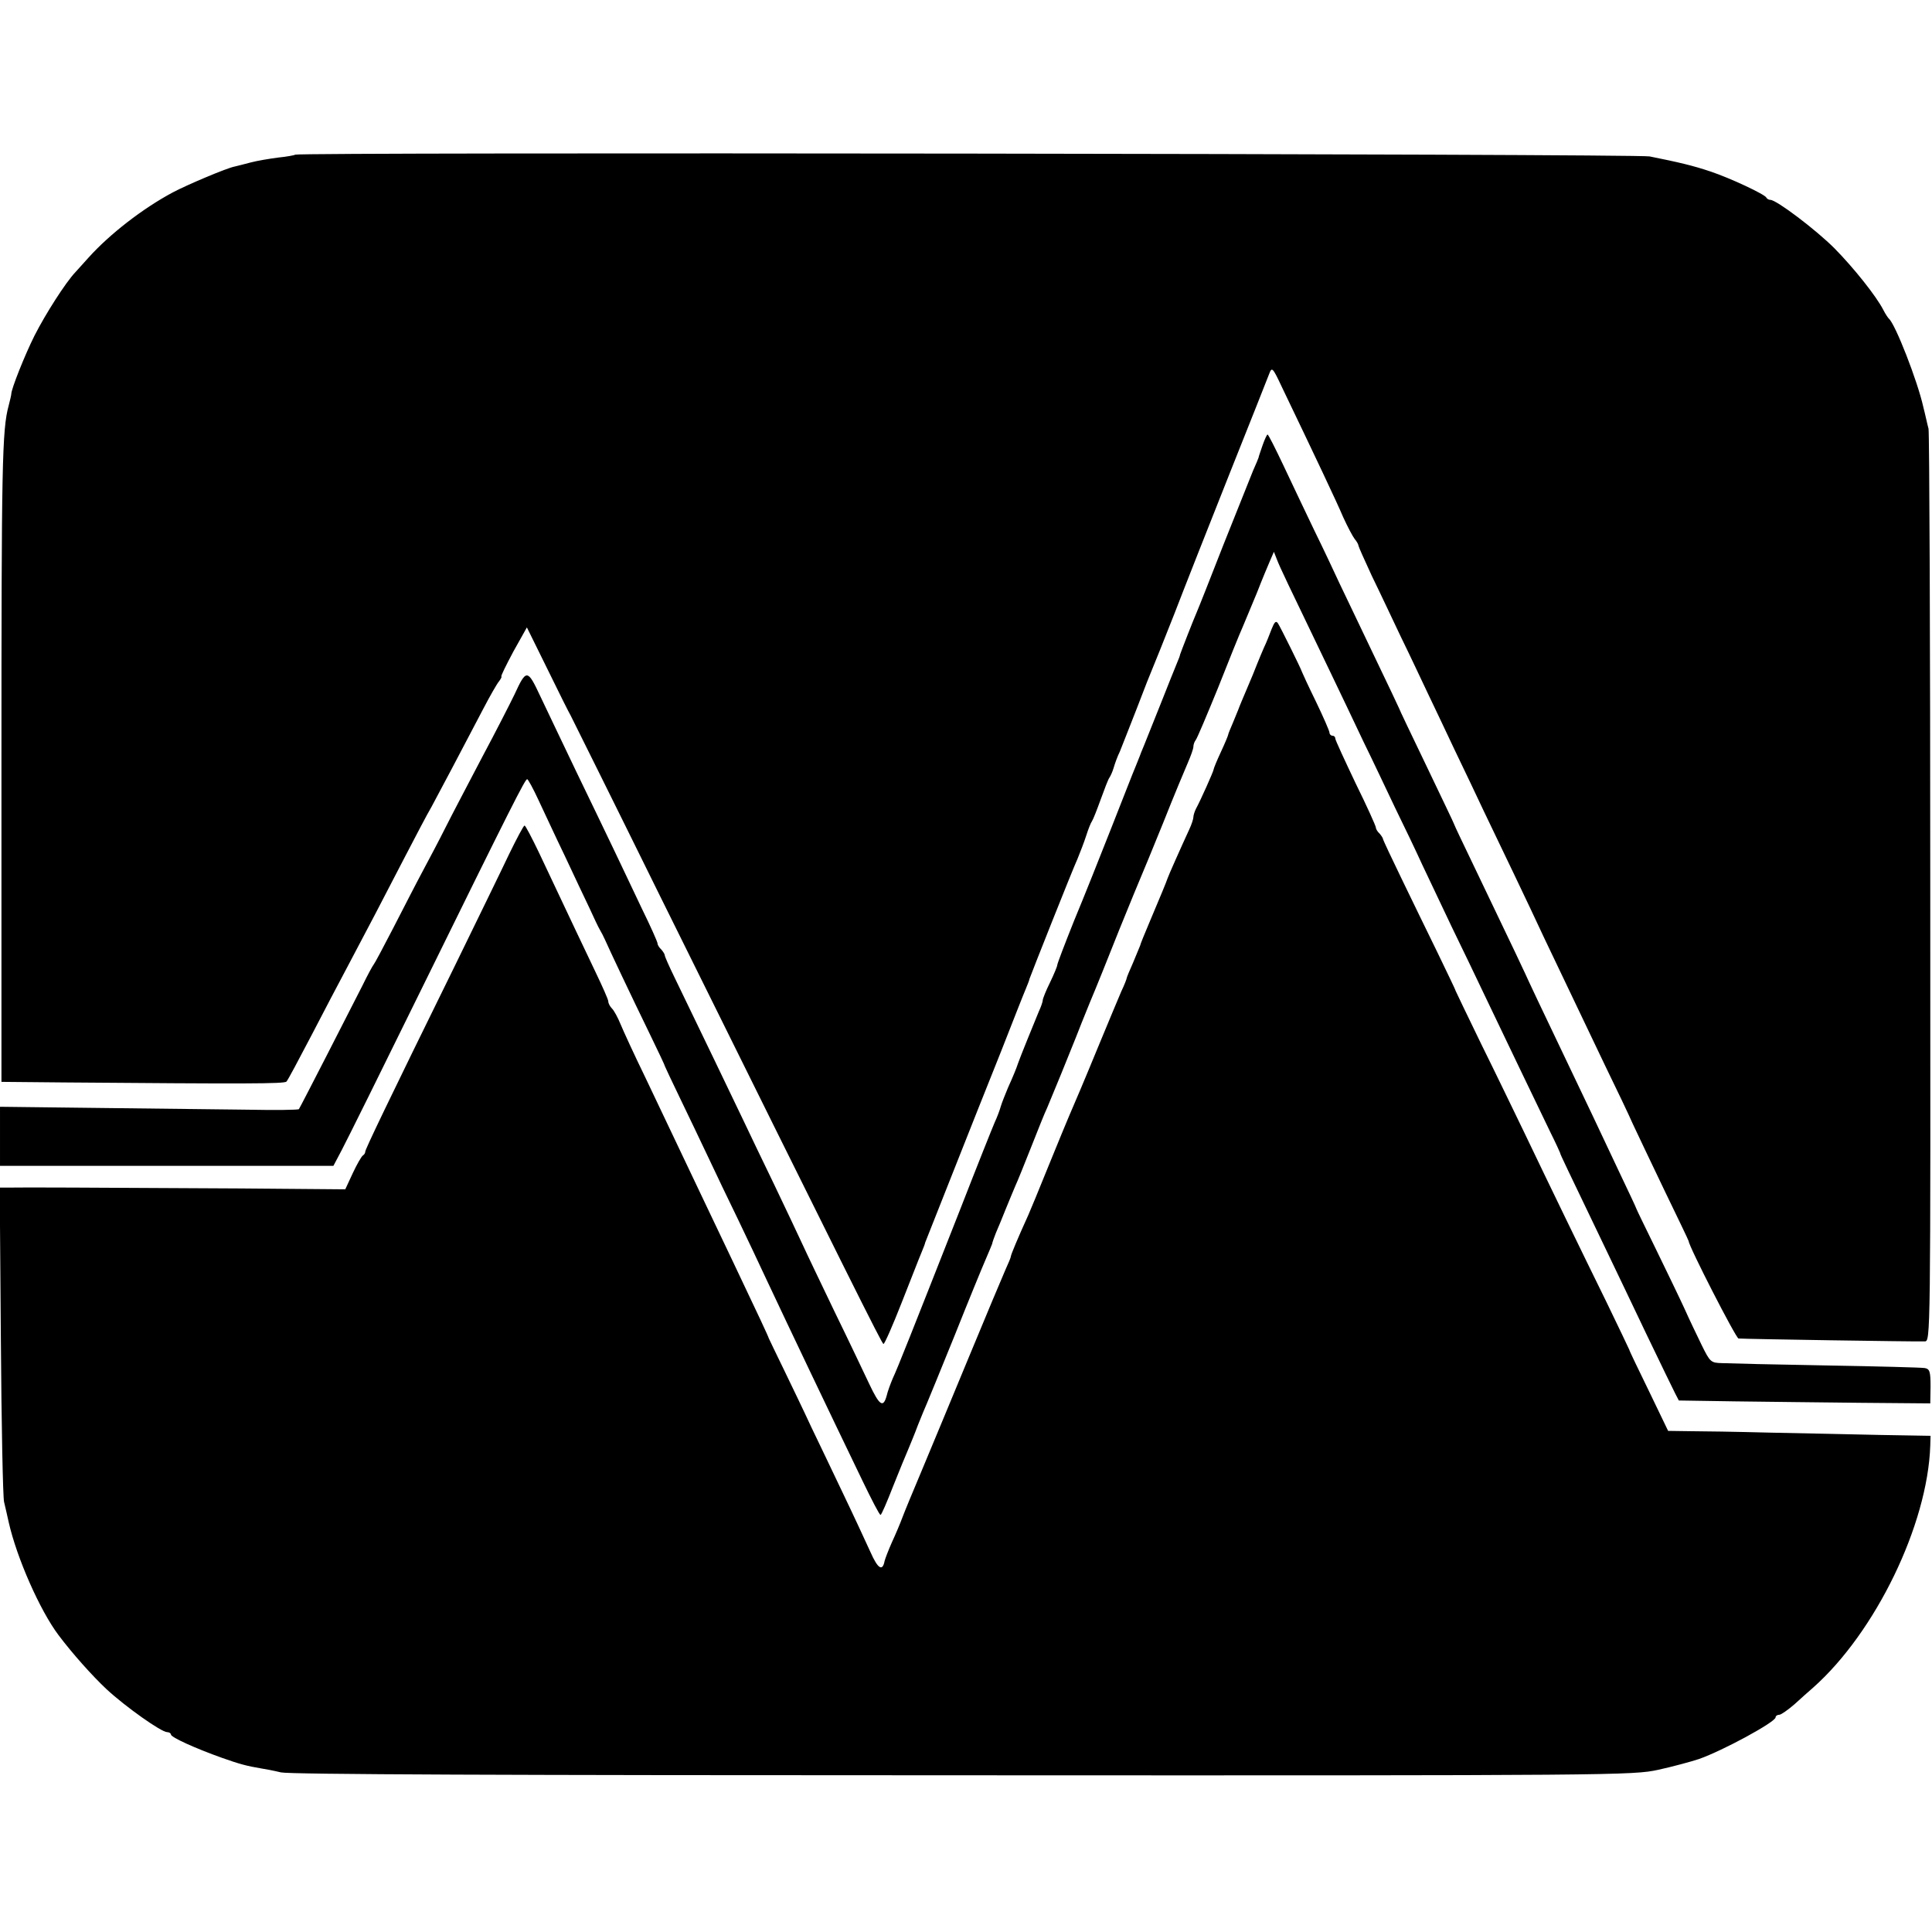
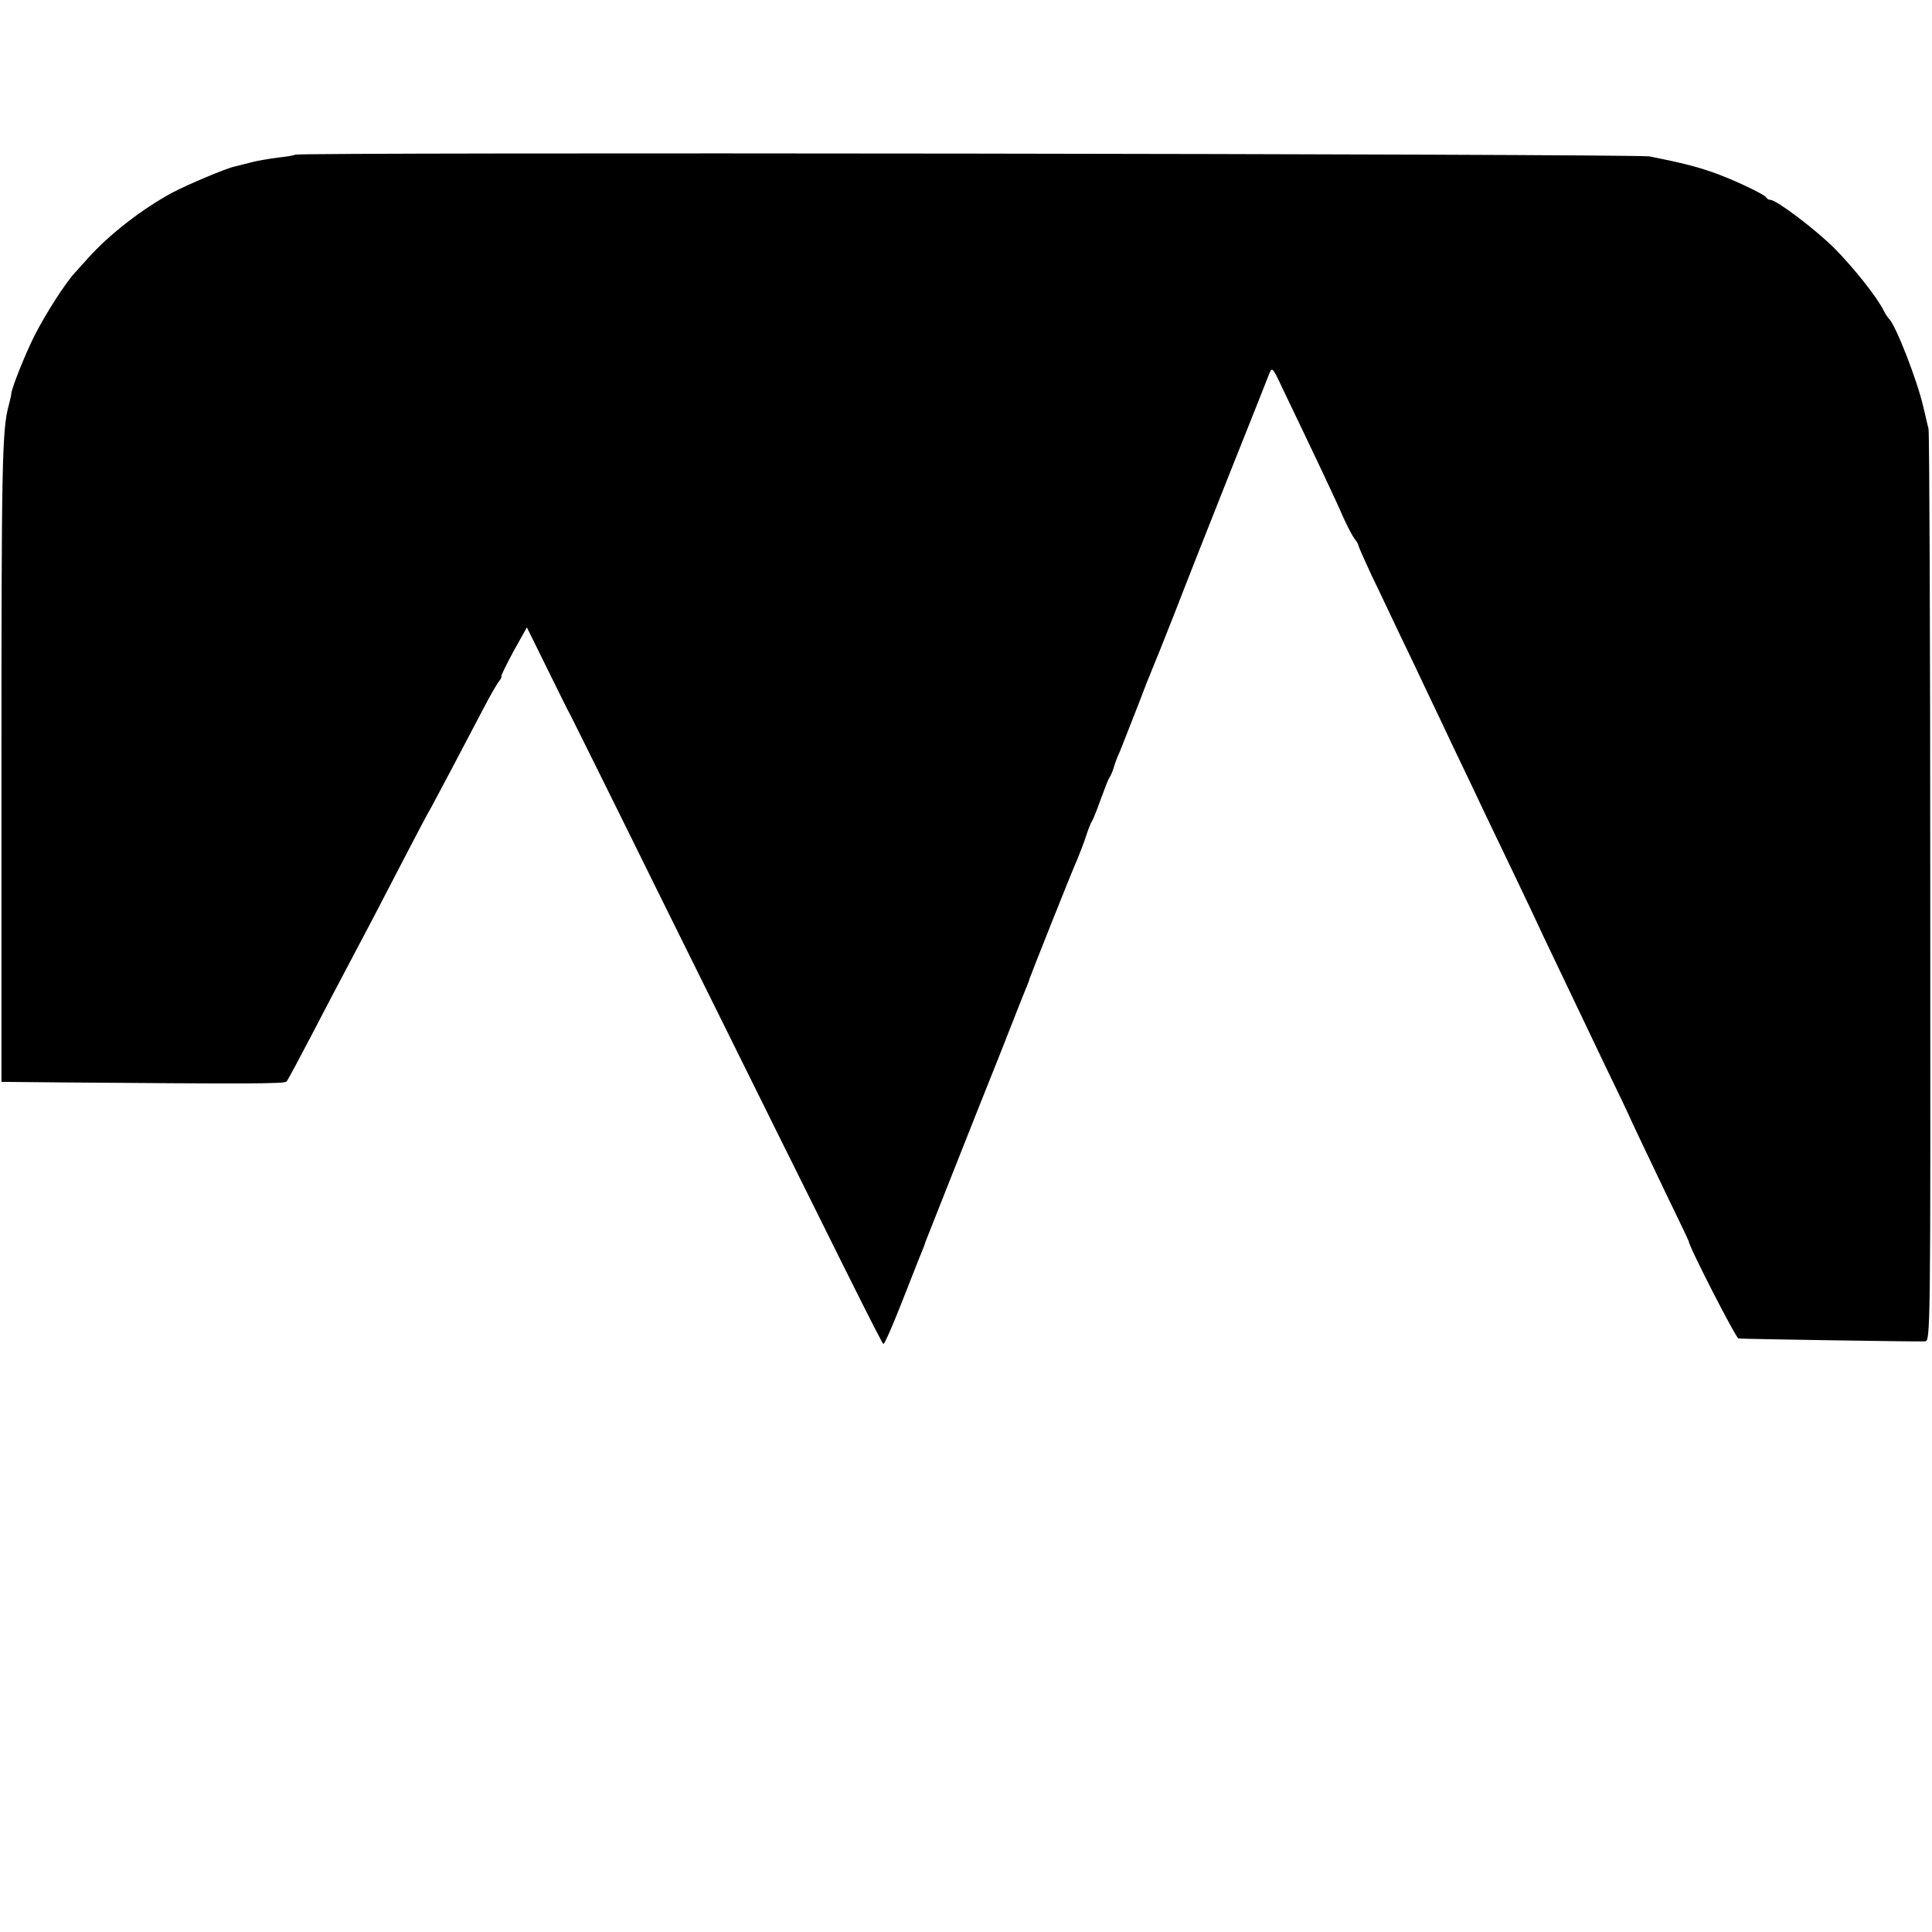
<svg xmlns="http://www.w3.org/2000/svg" version="1.0" width="667pt" height="667pt" viewBox="0 0 667 667" preserveAspectRatio="xMidYMid meet">
  <g transform="translate(0,667) scale(0.1,-0.1)" fill="#000000" stroke="none">
    <path d="M1019 6136 c-2 -2 -29 -7 -59 -10 -30 -4 -73 -11 -95 -17 -22 -6 -47 -12 -55 -14 -27 -5 -164 -63 -213 -89 -105 -56 -219 -145 -291 -225 -17 -19 -38 -42 -46 -51 -34 -36 -103 -144 -141 -219 -34 -68 -80 -184 -80 -201 0 -3 -4 -21 -9 -40 -23 -84 -25 -203 -25 -1240 l0 -1095 215 -2 c626 -5 762 -5 769 3 5 5 43 77 86 159 43 83 96 184 118 225 68 128 137 260 204 390 36 69 77 148 93 175 27 50 99 186 179 339 23 44 47 86 54 94 6 8 10 16 8 16 -3 1 16 39 41 86 l47 84 71 -144 c39 -80 75 -152 80 -160 4 -8 143 -287 307 -620 656 -1325 768 -1550 773 -1550 4 0 32 64 63 143 31 78 61 156 68 172 7 17 13 32 13 35 1 3 44 111 95 240 51 129 126 318 167 420 40 102 78 199 85 215 7 17 13 32 13 35 3 10 148 376 166 415 9 22 23 58 30 80 7 22 16 45 20 50 4 6 17 39 30 75 13 36 26 70 30 75 4 6 11 21 15 35 4 14 13 39 21 55 7 17 33 84 59 150 25 66 50 129 55 140 5 11 38 94 74 185 35 91 121 309 191 485 70 176 132 331 137 345 9 24 12 21 43 -45 119 -248 190 -398 212 -450 15 -33 33 -67 40 -76 7 -8 13 -19 13 -23 0 -3 21 -50 46 -104 26 -53 71 -149 101 -212 31 -63 72 -151 93 -195 21 -44 63 -132 93 -196 31 -64 76 -159 100 -210 25 -52 72 -150 105 -219 33 -69 80 -168 104 -220 79 -166 139 -291 210 -440 39 -80 82 -170 95 -200 14 -30 63 -133 109 -229 46 -95 84 -174 84 -176 0 -17 163 -335 172 -336 28 -2 601 -11 643 -10 20 1 20 3 19 1564 0 859 -3 1573 -6 1587 -4 14 -11 48 -18 75 -20 90 -97 287 -119 305 -3 3 -12 16 -19 30 -24 47 -101 144 -169 213 -64 64 -200 167 -221 167 -6 0 -12 4 -14 8 -5 11 -124 67 -193 90 -59 20 -110 32 -210 52 -47 9 -4666 15 -4676 6z" />
-     <path d="M4359 5133 c-7 -21 -14 -40 -14 -43 -1 -3 -9 -23 -19 -45 -9 -22 -55 -137 -102 -255 -46 -118 -88 -224 -93 -235 -11 -25 -55 -138 -57 -145 0 -3 -5 -16 -11 -30 -6 -14 -31 -77 -56 -140 -25 -63 -51 -128 -58 -145 -7 -16 -13 -32 -14 -35 -1 -3 -7 -18 -14 -35 -7 -16 -44 -111 -83 -210 -39 -99 -97 -245 -130 -324 -32 -80 -58 -148 -58 -153 0 -4 -11 -31 -25 -60 -14 -28 -25 -56 -25 -61 0 -5 -6 -23 -14 -40 -17 -41 -65 -159 -71 -177 -5 -16 -19 -50 -35 -85 -9 -22 -21 -51 -25 -65 -4 -14 -13 -38 -21 -55 -7 -16 -61 -151 -119 -300 -169 -429 -216 -548 -233 -584 -8 -19 -18 -46 -21 -60 -12 -43 -25 -33 -60 41 -19 40 -72 152 -119 248 -46 96 -97 202 -112 235 -15 33 -59 125 -97 205 -39 80 -87 181 -108 225 -35 73 -152 317 -236 490 -19 39 -34 73 -34 77 0 4 -6 13 -12 20 -7 6 -13 16 -13 21 0 5 -24 59 -54 120 -29 62 -73 153 -96 202 -24 50 -82 171 -130 270 -47 99 -104 217 -125 262 -44 94 -48 94 -89 5 -15 -31 -65 -129 -112 -217 -46 -88 -103 -196 -125 -240 -22 -44 -59 -114 -81 -155 -22 -41 -67 -129 -101 -195 -34 -66 -64 -122 -67 -125 -3 -3 -21 -36 -40 -75 -39 -77 -213 -417 -218 -424 -1 -3 -82 -4 -180 -2 -97 1 -329 4 -514 6 l-338 4 0 -102 0 -102 576 0 575 0 29 55 c16 30 138 276 270 545 320 651 363 735 370 735 3 0 21 -33 39 -72 19 -40 59 -127 91 -193 31 -66 69 -147 85 -180 15 -33 31 -67 36 -75 5 -8 13 -24 18 -35 13 -30 92 -197 152 -320 29 -60 54 -112 54 -115 1 -3 24 -52 52 -110 28 -58 72 -150 98 -205 26 -55 72 -152 103 -215 30 -63 74 -155 97 -205 87 -185 210 -443 333 -698 31 -64 58 -117 62 -117 3 0 22 44 43 98 21 53 45 111 52 127 7 17 23 55 34 85 12 30 26 64 31 75 5 11 48 117 96 235 47 118 95 235 106 260 11 25 21 50 23 55 1 6 7 23 13 38 7 16 22 52 33 80 12 29 27 66 34 82 8 17 32 77 55 135 23 58 47 119 55 135 15 35 80 194 100 245 7 19 29 73 48 120 20 47 65 159 101 250 37 91 71 174 76 185 5 11 39 94 76 185 36 91 75 184 85 207 10 23 19 48 19 55 0 8 4 18 8 23 5 6 39 87 77 180 37 94 75 188 85 210 9 22 32 76 50 120 17 44 38 94 45 110 l13 30 11 -28 c10 -26 32 -72 186 -392 32 -66 82 -172 112 -235 31 -63 80 -167 110 -230 31 -63 73 -151 93 -195 21 -44 67 -141 102 -215 36 -74 87 -180 113 -235 59 -124 186 -388 228 -475 18 -36 32 -67 33 -70 0 -5 23 -51 159 -335 32 -66 95 -199 141 -295 46 -96 90 -186 97 -200 l13 -25 194 -3 c107 -1 303 -4 435 -5 l239 -2 1 59 c0 51 -3 60 -20 63 -11 2 -164 6 -340 9 -176 3 -338 7 -360 8 -38 1 -41 3 -70 62 -16 33 -43 89 -59 125 -16 35 -60 126 -97 202 -37 76 -69 141 -70 145 -1 4 -27 59 -57 122 -30 63 -71 151 -92 195 -38 80 -117 246 -193 405 -22 47 -41 87 -42 90 -2 5 -26 56 -176 369 -38 79 -69 144 -69 146 0 2 -43 91 -95 200 -52 108 -95 198 -95 200 0 1 -39 83 -86 181 -47 99 -101 211 -119 249 -18 39 -57 122 -88 185 -30 63 -78 163 -106 223 -28 59 -52 107 -55 107 -2 0 -10 -17 -17 -37z" />
-     <path d="M4390 4498 c-7 -18 -18 -47 -26 -63 -14 -32 -36 -87 -39 -95 -2 -5 -20 -48 -38 -90 -6 -14 -11 -27 -12 -30 -1 -3 -9 -22 -18 -44 -9 -21 -17 -40 -17 -43 0 -2 -11 -29 -25 -59 -14 -30 -25 -57 -25 -60 0 -6 -46 -109 -61 -136 -5 -10 -9 -23 -9 -29 0 -6 -6 -25 -14 -42 -30 -65 -73 -162 -75 -169 -3 -10 -27 -68 -63 -153 -16 -38 -31 -74 -32 -80 -2 -5 -13 -32 -24 -58 -12 -27 -22 -51 -22 -53 0 -3 -8 -24 -19 -47 -10 -23 -44 -105 -76 -182 -55 -134 -86 -206 -105 -250 -5 -11 -36 -87 -70 -170 -33 -82 -65 -159 -70 -170 -36 -79 -60 -137 -60 -142 0 -4 -9 -25 -19 -47 -10 -23 -67 -158 -126 -301 -59 -143 -132 -318 -162 -390 -30 -71 -61 -146 -68 -165 -7 -19 -23 -57 -36 -85 -12 -27 -23 -56 -25 -64 -7 -37 -23 -28 -49 31 -16 35 -58 126 -95 203 -37 77 -86 181 -110 230 -23 50 -65 137 -93 195 -28 58 -52 107 -53 110 -1 5 -33 74 -123 263 -28 59 -73 153 -100 210 -85 179 -132 278 -203 427 -39 80 -77 163 -86 185 -9 22 -22 46 -29 53 -7 7 -13 18 -13 25 0 6 -20 51 -44 101 -40 84 -74 155 -196 414 -24 50 -46 92 -49 92 -4 -1 -27 -45 -53 -98 -25 -53 -110 -227 -188 -387 -232 -472 -310 -635 -309 -641 0 -4 -3 -10 -8 -13 -5 -3 -21 -31 -35 -61 l-26 -56 -363 3 c-527 3 -749 4 -792 3 l-38 0 4 -527 c2 -291 7 -541 11 -558 4 -16 11 -48 16 -70 28 -124 108 -305 172 -390 48 -64 117 -141 166 -187 66 -61 189 -148 209 -148 7 0 13 -4 13 -8 0 -10 87 -49 177 -81 62 -22 86 -28 133 -36 14 -2 45 -8 70 -14 31 -7 777 -10 2355 -10 2265 -1 2312 0 2400 19 50 11 113 28 140 37 83 29 265 128 265 144 0 5 6 9 13 9 6 0 30 17 52 36 22 20 51 46 65 58 215 191 395 562 404 835 l1 34 -175 3 c-96 2 -267 6 -380 8 -113 3 -238 5 -278 5 l-73 1 -66 137 c-37 76 -68 140 -68 143 -1 3 -36 76 -78 163 -86 175 -200 410 -287 592 -32 66 -97 201 -146 300 -48 99 -88 182 -89 185 0 3 -29 62 -63 133 -34 70 -90 184 -124 255 -34 70 -62 130 -63 134 0 4 -6 13 -12 20 -7 6 -13 16 -13 21 0 5 -31 74 -70 153 -38 80 -70 149 -70 154 0 6 -4 10 -10 10 -5 0 -10 5 -10 10 0 6 -21 54 -47 108 -26 53 -47 99 -48 102 -3 11 -75 156 -83 168 -7 10 -12 5 -22 -20z" />
  </g>
</svg>